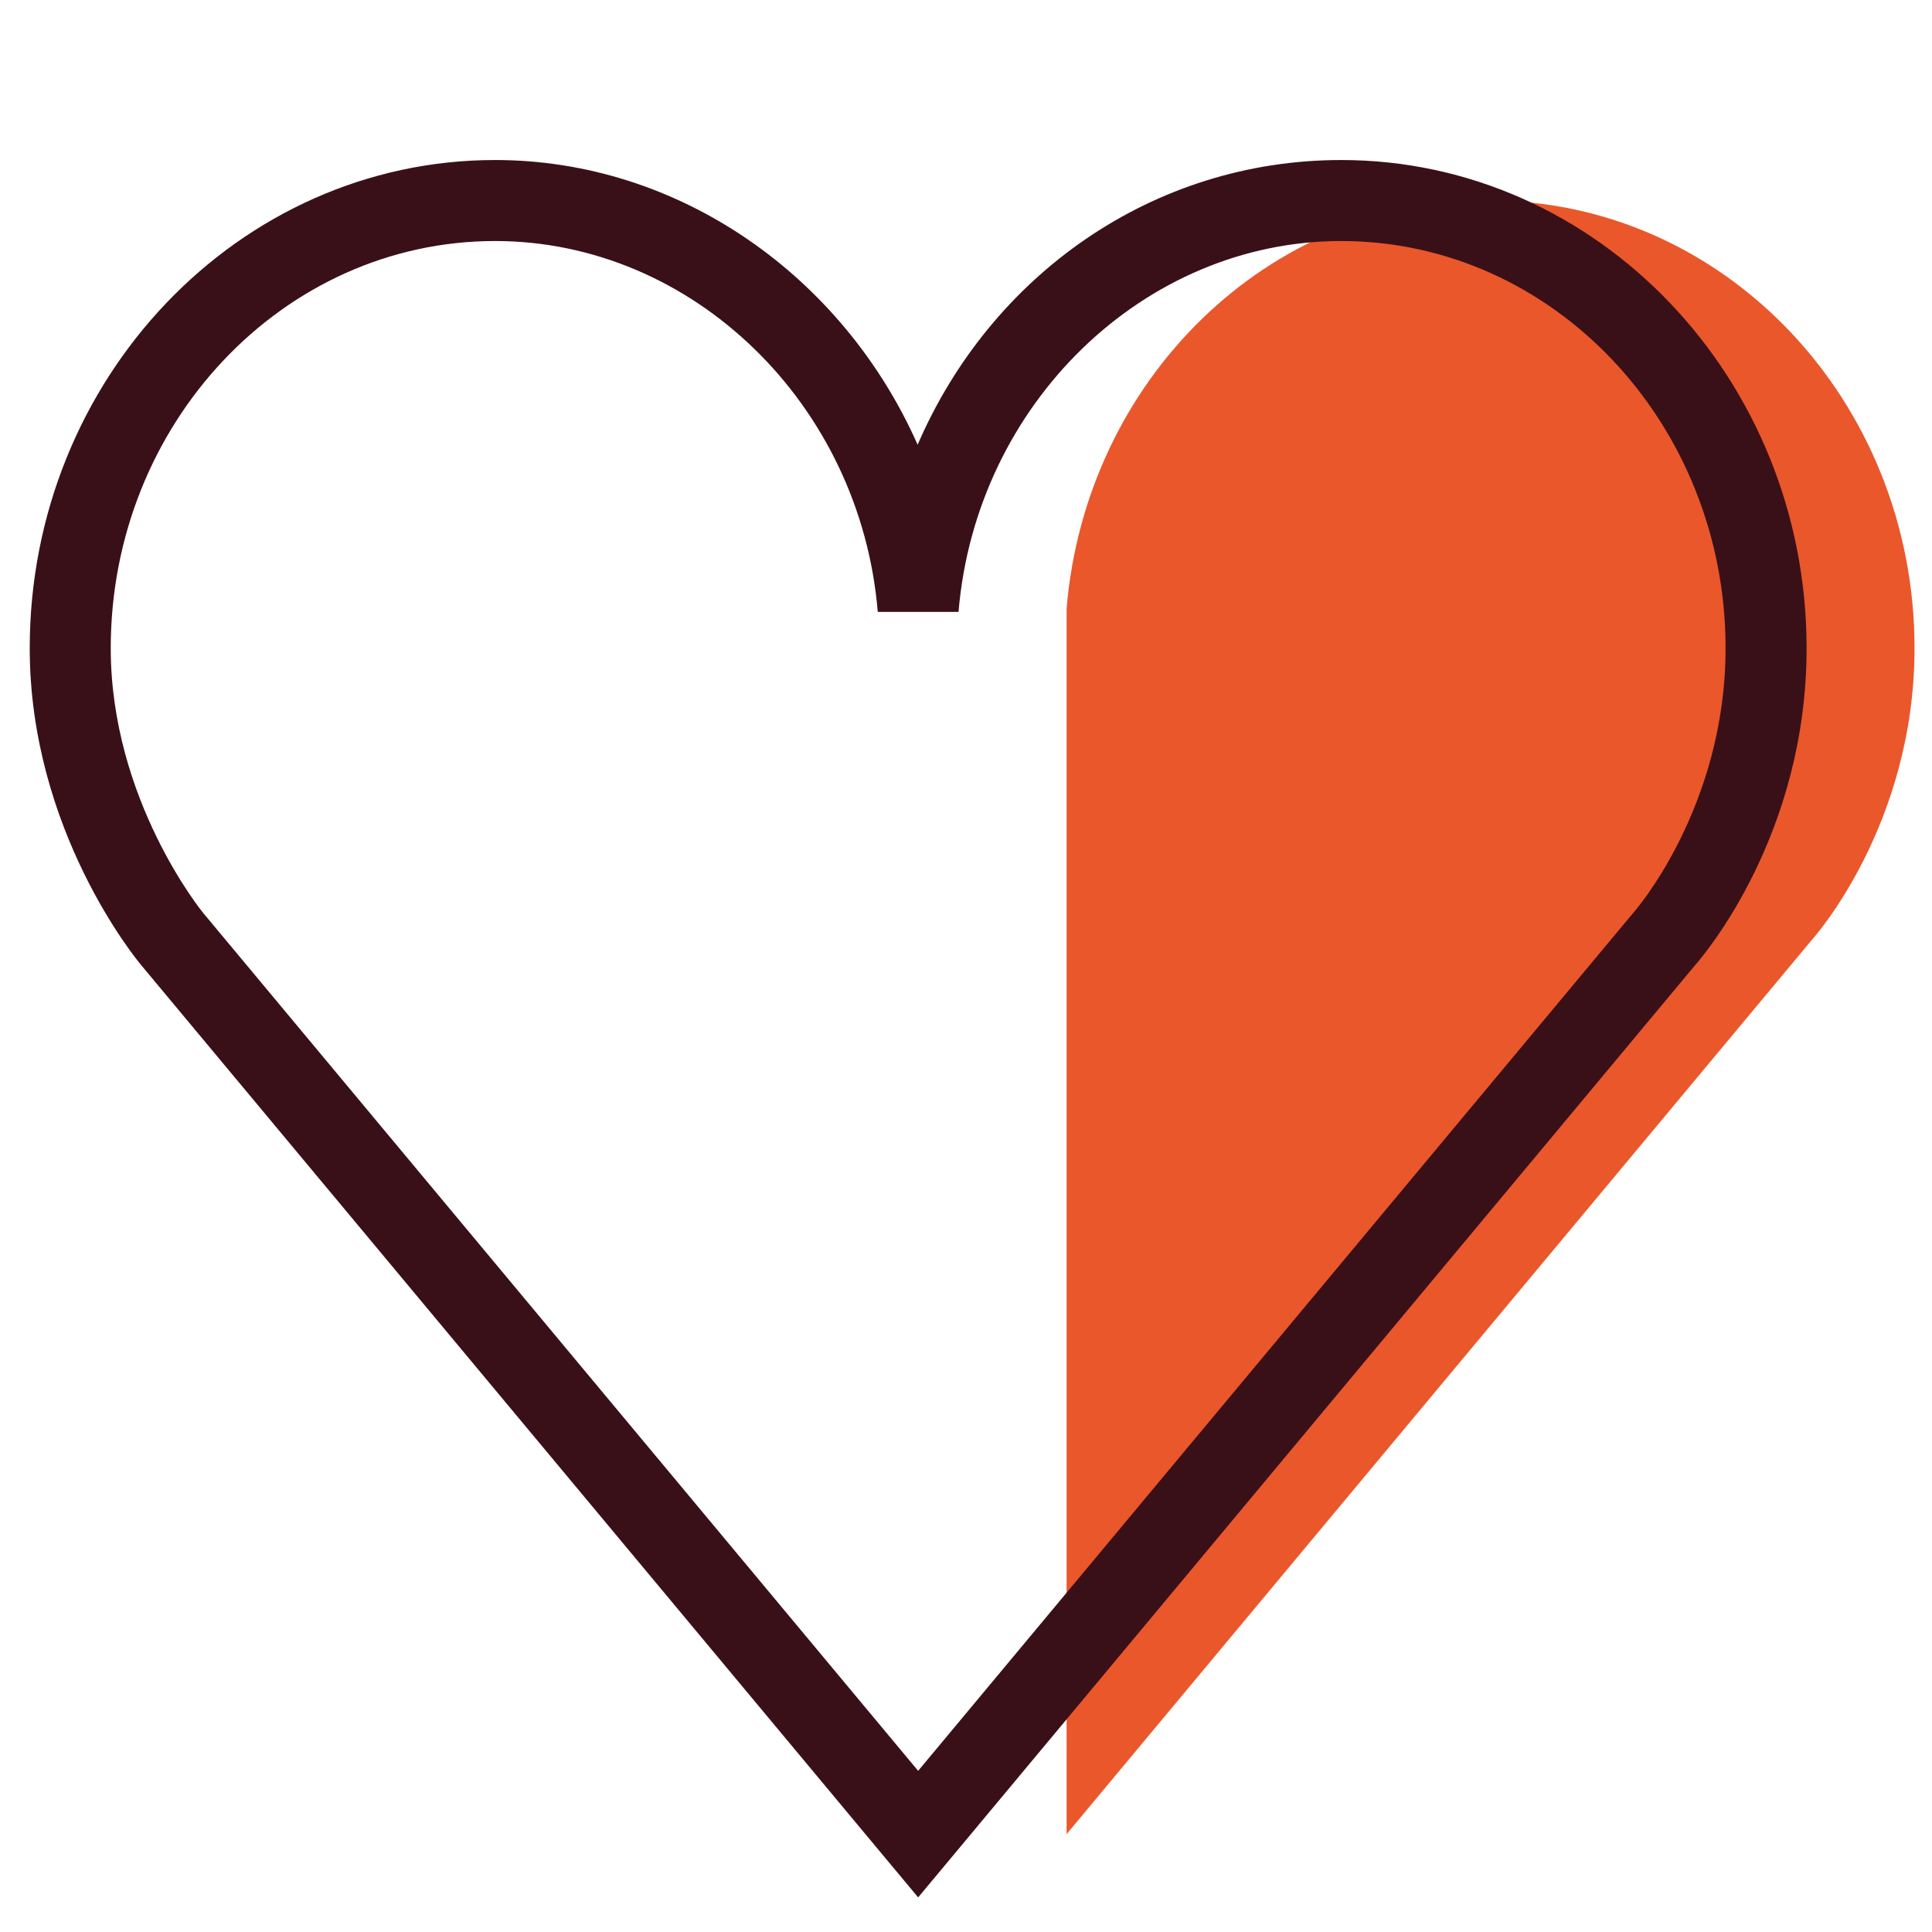
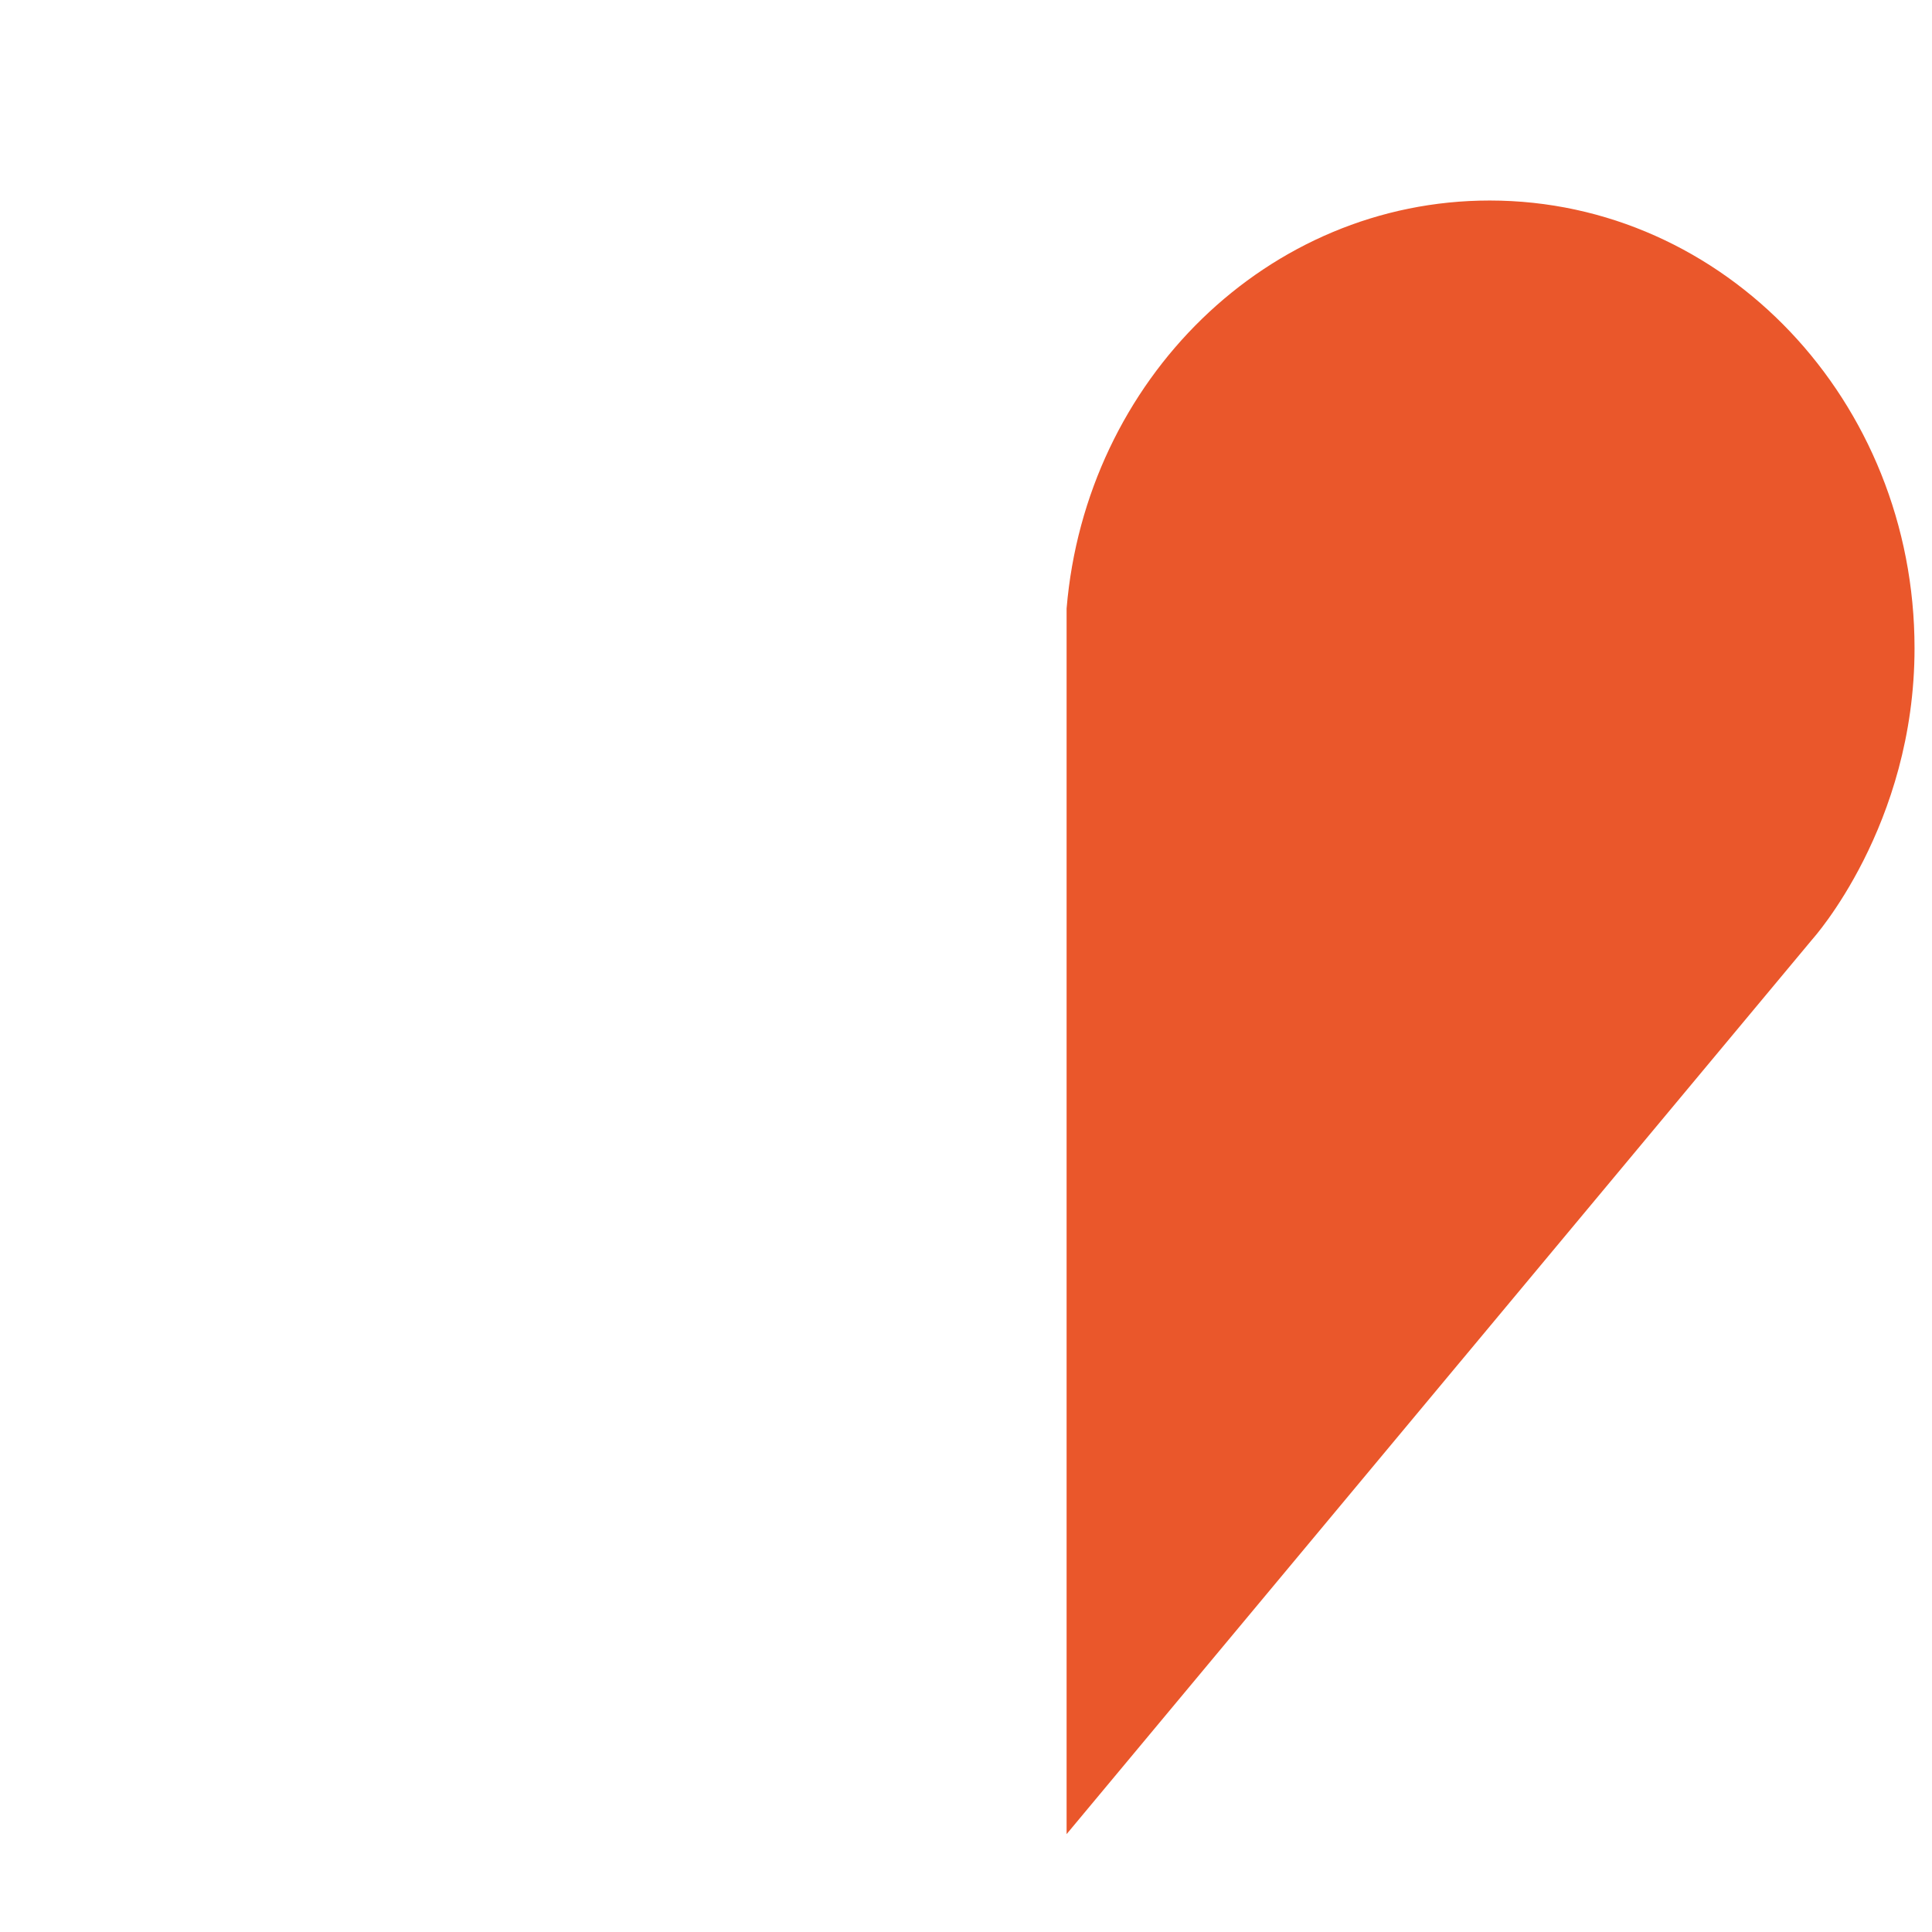
<svg xmlns="http://www.w3.org/2000/svg" width="141.732" height="141.732">
  <path fill="#EA572B" d="M109.285 14.71c-16.282 0-29.64 13.159-31.039 29.934v89.907s54.256-65.104 54.355-65.22l.375-.45s7.475-8.289 7.475-21.33c0-18.137-13.953-32.841-31.166-32.841z" />
-   <path fill="#3A1018" d="M67.355 139.193L10.344 70.785c-.327-.391-8.163-9.887-8.163-23.233 0-19.747 15.314-35.813 34.138-35.813 13.547 0 25.538 8.556 30.999 20.886 5.374-12.457 17.261-20.886 31.077-20.886 18.823 0 34.138 16.065 34.138 35.813 0 13.628-7.463 22.442-8.191 23.269l-.346.415-54.356 65.219-2.285 2.738zM36.318 17.682c-15.546 0-28.194 13.399-28.194 29.869 0 11.123 6.717 19.345 6.785 19.427l52.446 62.931c12.632-15.155 51.994-62.385 52.088-62.496l.438-.521c.06-.068 6.708-7.683 6.708-19.341 0-16.47-12.648-29.869-28.194-29.869-14.473 0-26.806 11.951-28.077 27.209l-5.924-.001c-1.269-15.257-13.601-27.208-28.076-27.208z" />
</svg>